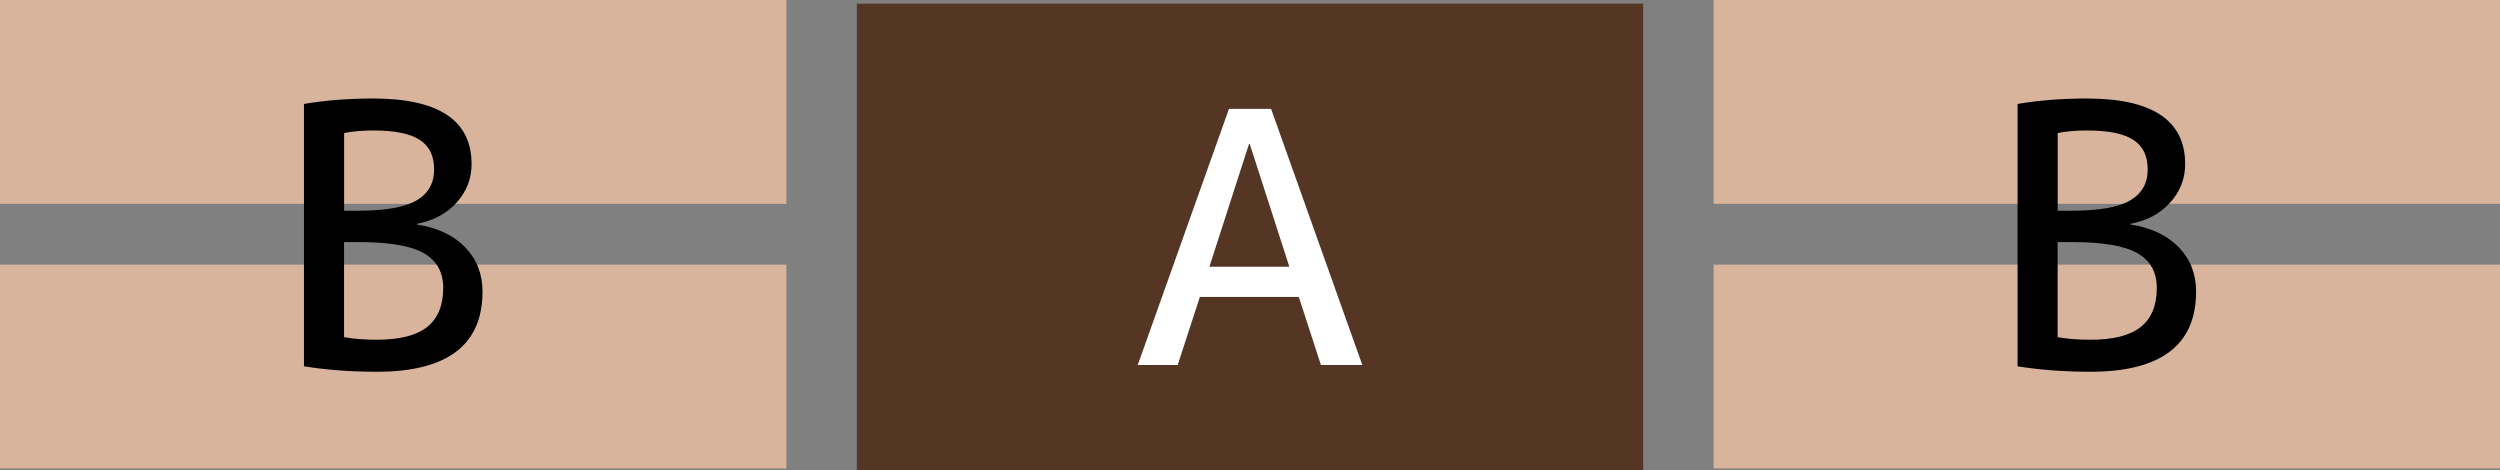
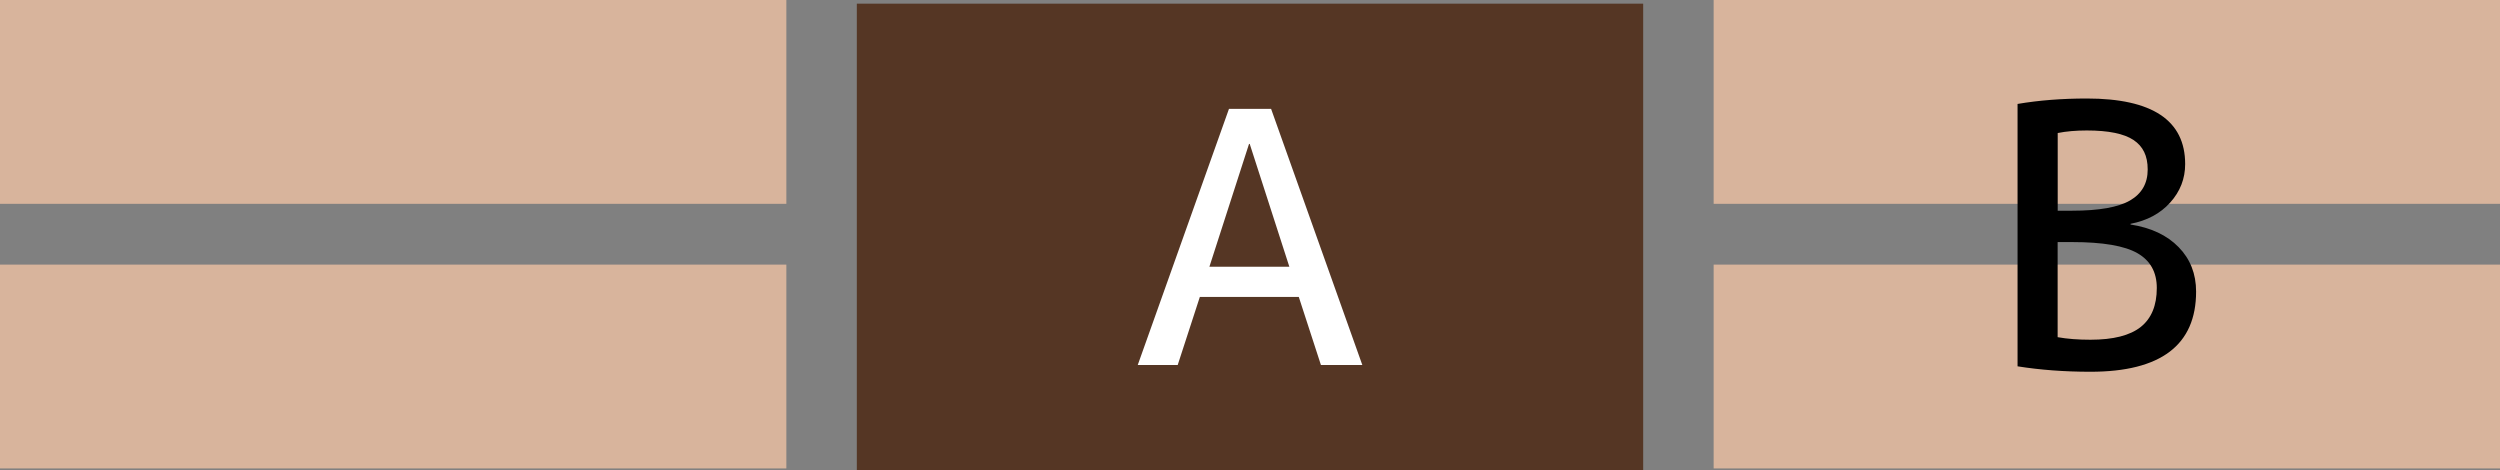
<svg xmlns="http://www.w3.org/2000/svg" id="_レイヤー_1" viewBox="0 0 381.7 71.8">
  <rect x="0" y="0" width="381.7" height="71.8" fill="#808080" stroke="none" />
  <defs>
    <style>.cls-1{fill:#fff;}.cls-2{fill:#d8b49c;}.cls-3{fill:#553624;}</style>
  </defs>
  <g>
    <rect class="cls-3" x="130.82" y=".56" width="120.06" height="71.24" />
    <path class="cls-1" d="m173.71,55.73l13.93-39.11h6.43l13.93,39.11h-6.32l-3.38-10.39h-15.11l-3.38,10.39h-6.11Zm10.93-15h12.22l-6.05-18.75h-.11l-6.05,18.75Z" />
  </g>
  <g>
    <rect class="cls-2" y="40.4" width="120.06" height="31.12" />
    <rect class="cls-2" width="120.06" height="31.12" />
-     <path d="m73.67,44.52c0,8.16-5.38,12.24-16.13,12.24-3.97,0-7.68-.28-11.13-.83V15.87c3.3-.56,6.82-.83,10.57-.83,10.01,0,15.02,3.34,15.02,10.01,0,2.23-.76,4.18-2.28,5.87-1.52,1.69-3.54,2.77-6.06,3.25v.11c3.12.48,5.56,1.63,7.34,3.45,1.78,1.82,2.67,4.08,2.67,6.79Zm-21.14-12.35h2.23c4.08,0,7.02-.52,8.82-1.56,1.8-1.04,2.7-2.62,2.7-4.73s-.72-3.54-2.17-4.51c-1.45-.96-3.82-1.45-7.12-1.45-1.67,0-3.15.13-4.45.39v11.85Zm0,4.79v14.52c1.45.26,3.12.39,5.01.39,3.49,0,6.04-.65,7.68-1.95,1.63-1.3,2.45-3.28,2.45-5.95,0-2.41-.98-4.18-2.95-5.31-1.97-1.13-5.29-1.7-9.96-1.7h-2.23Z" />
  </g>
  <g>
    <rect class="cls-2" x="261.64" y="40.4" width="120.06" height="31.12" />
    <rect class="cls-2" x="261.64" width="120.06" height="31.12" />
    <path d="m335.3,44.52c0,8.16-5.38,12.24-16.13,12.24-3.97,0-7.68-.28-11.13-.83V15.87c3.3-.56,6.82-.83,10.57-.83,10.01,0,15.02,3.34,15.02,10.01,0,2.23-.76,4.18-2.28,5.87-1.52,1.69-3.54,2.77-6.06,3.25v.11c3.12.48,5.56,1.63,7.34,3.45,1.78,1.82,2.67,4.08,2.67,6.79Zm-21.14-12.35h2.23c4.08,0,7.02-.52,8.82-1.56,1.8-1.04,2.7-2.62,2.7-4.73s-.72-3.54-2.17-4.51c-1.45-.96-3.82-1.45-7.12-1.45-1.67,0-3.15.13-4.45.39v11.85Zm0,4.79v14.52c1.45.26,3.12.39,5.01.39,3.49,0,6.04-.65,7.68-1.95,1.63-1.3,2.45-3.28,2.45-5.95,0-2.41-.98-4.18-2.95-5.31-1.97-1.13-5.29-1.7-9.96-1.7h-2.23Z" />
  </g>
</svg>